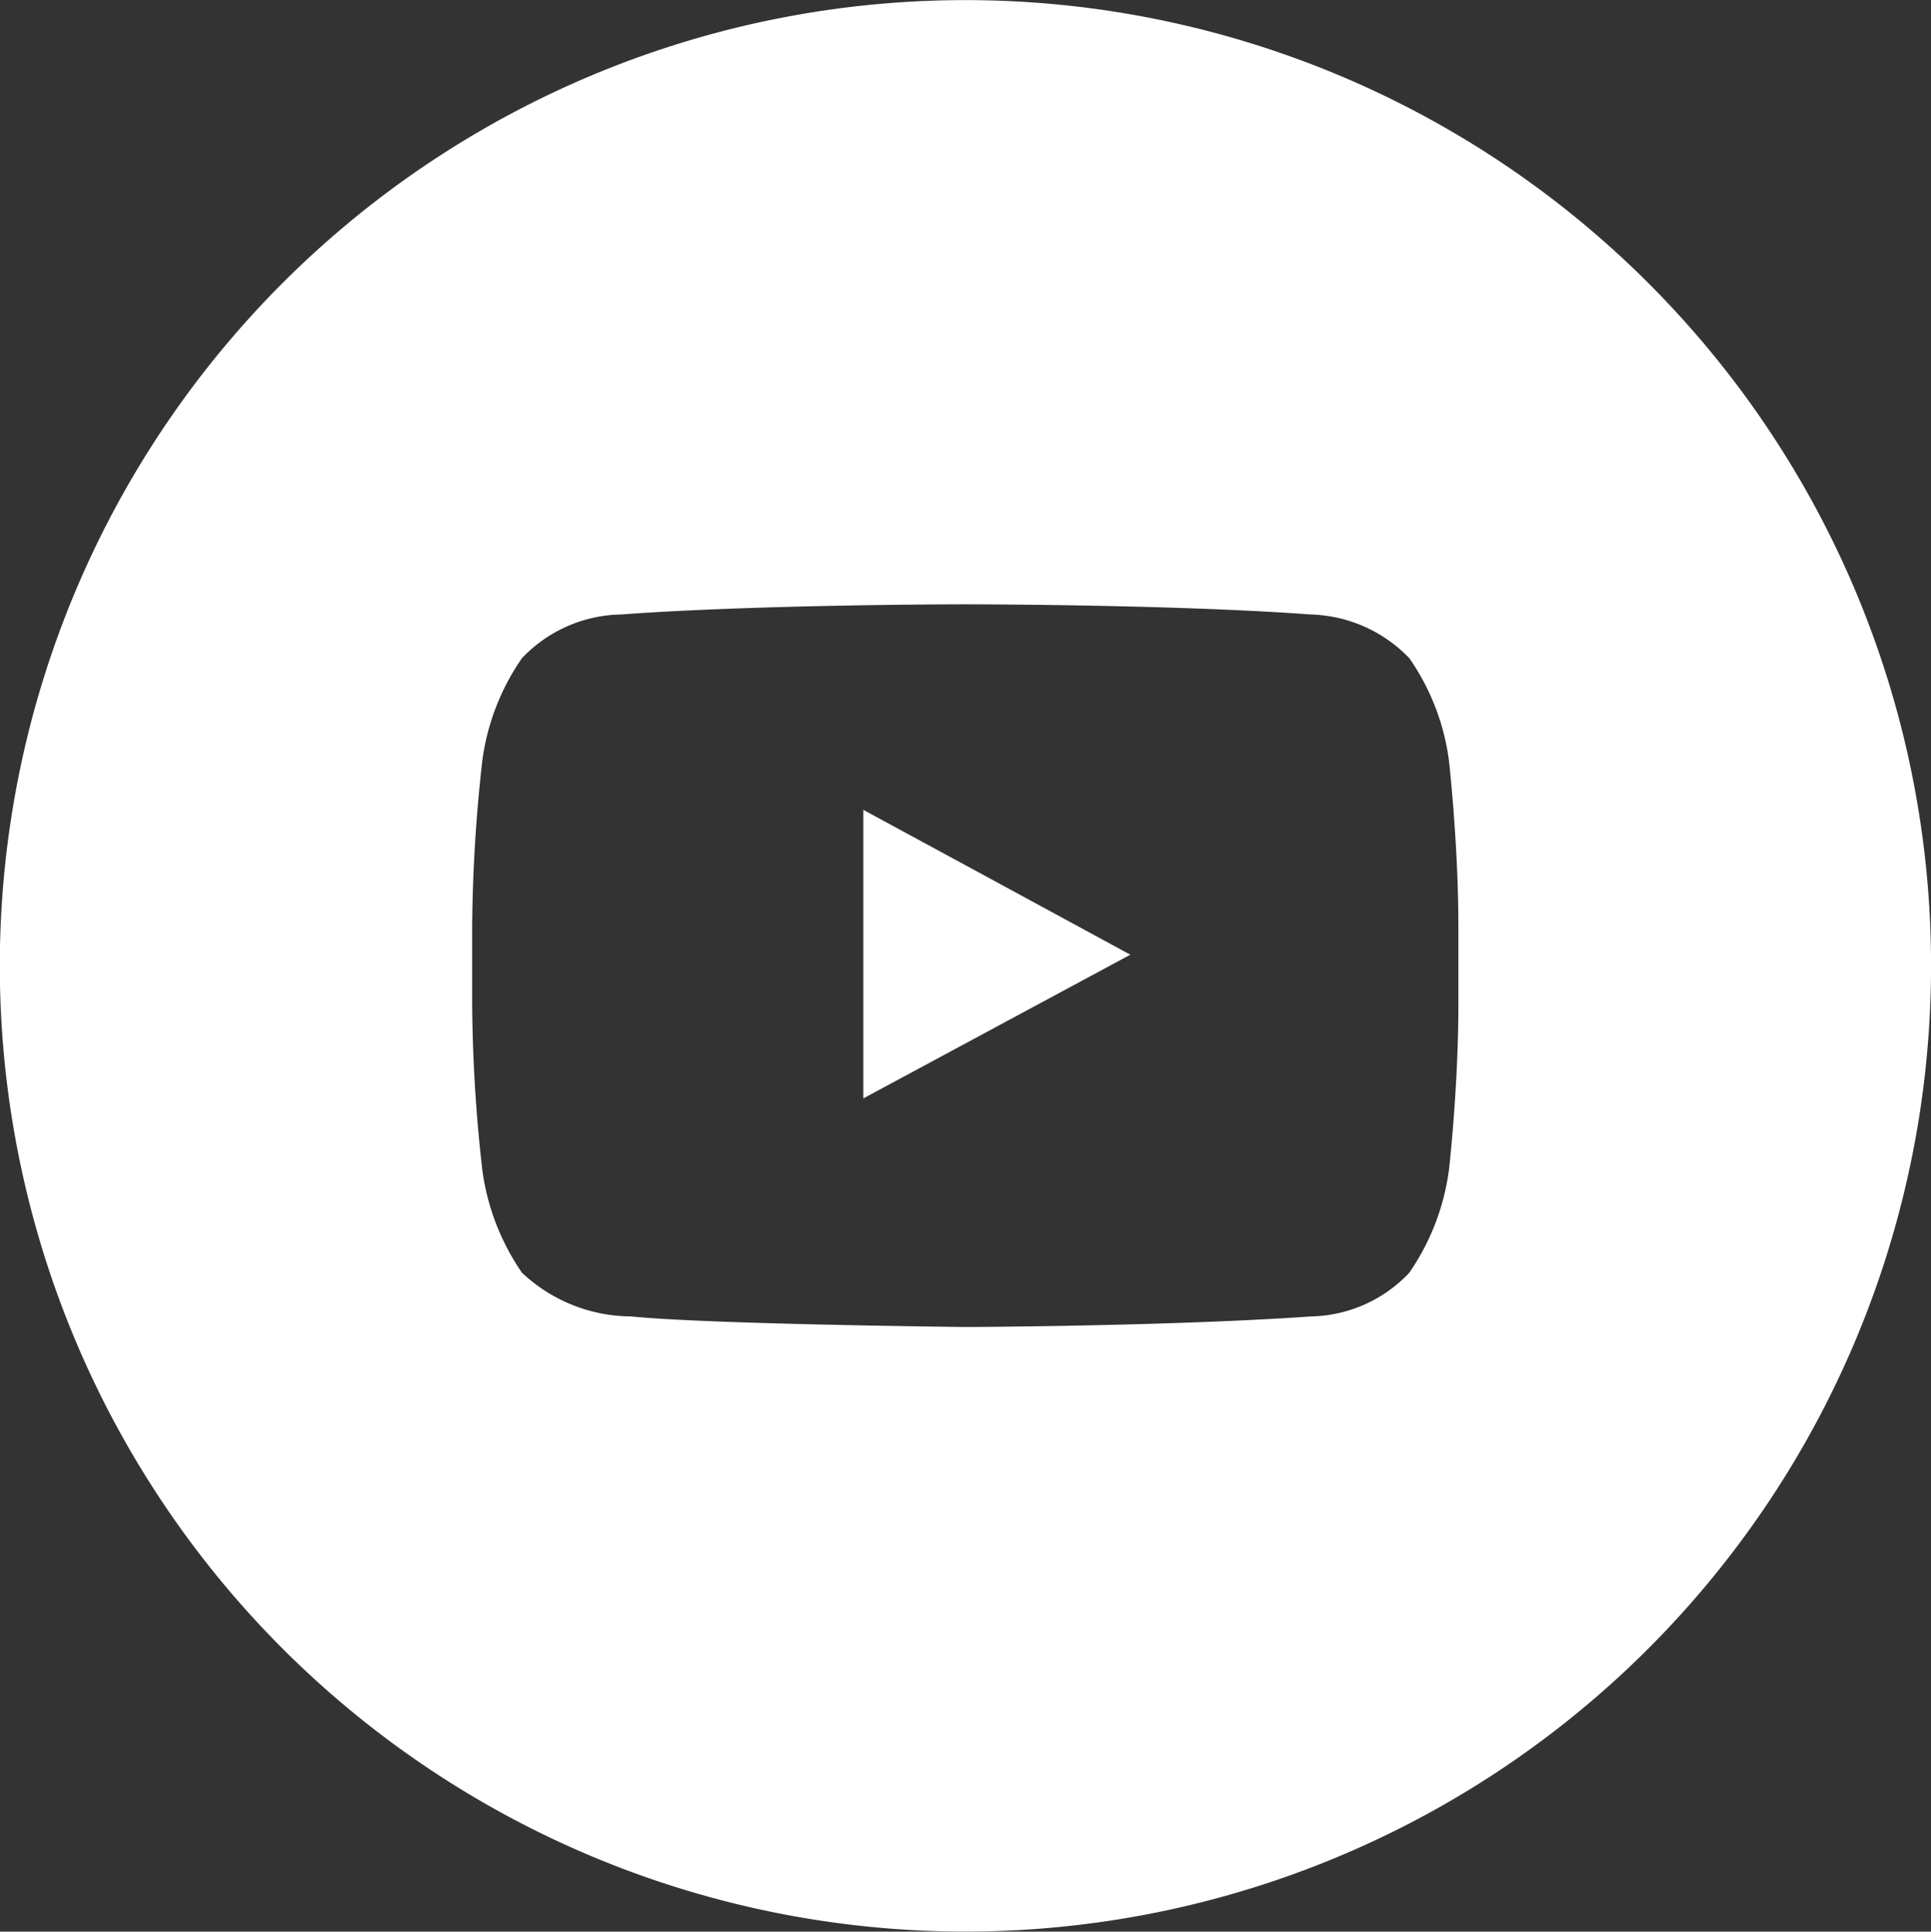
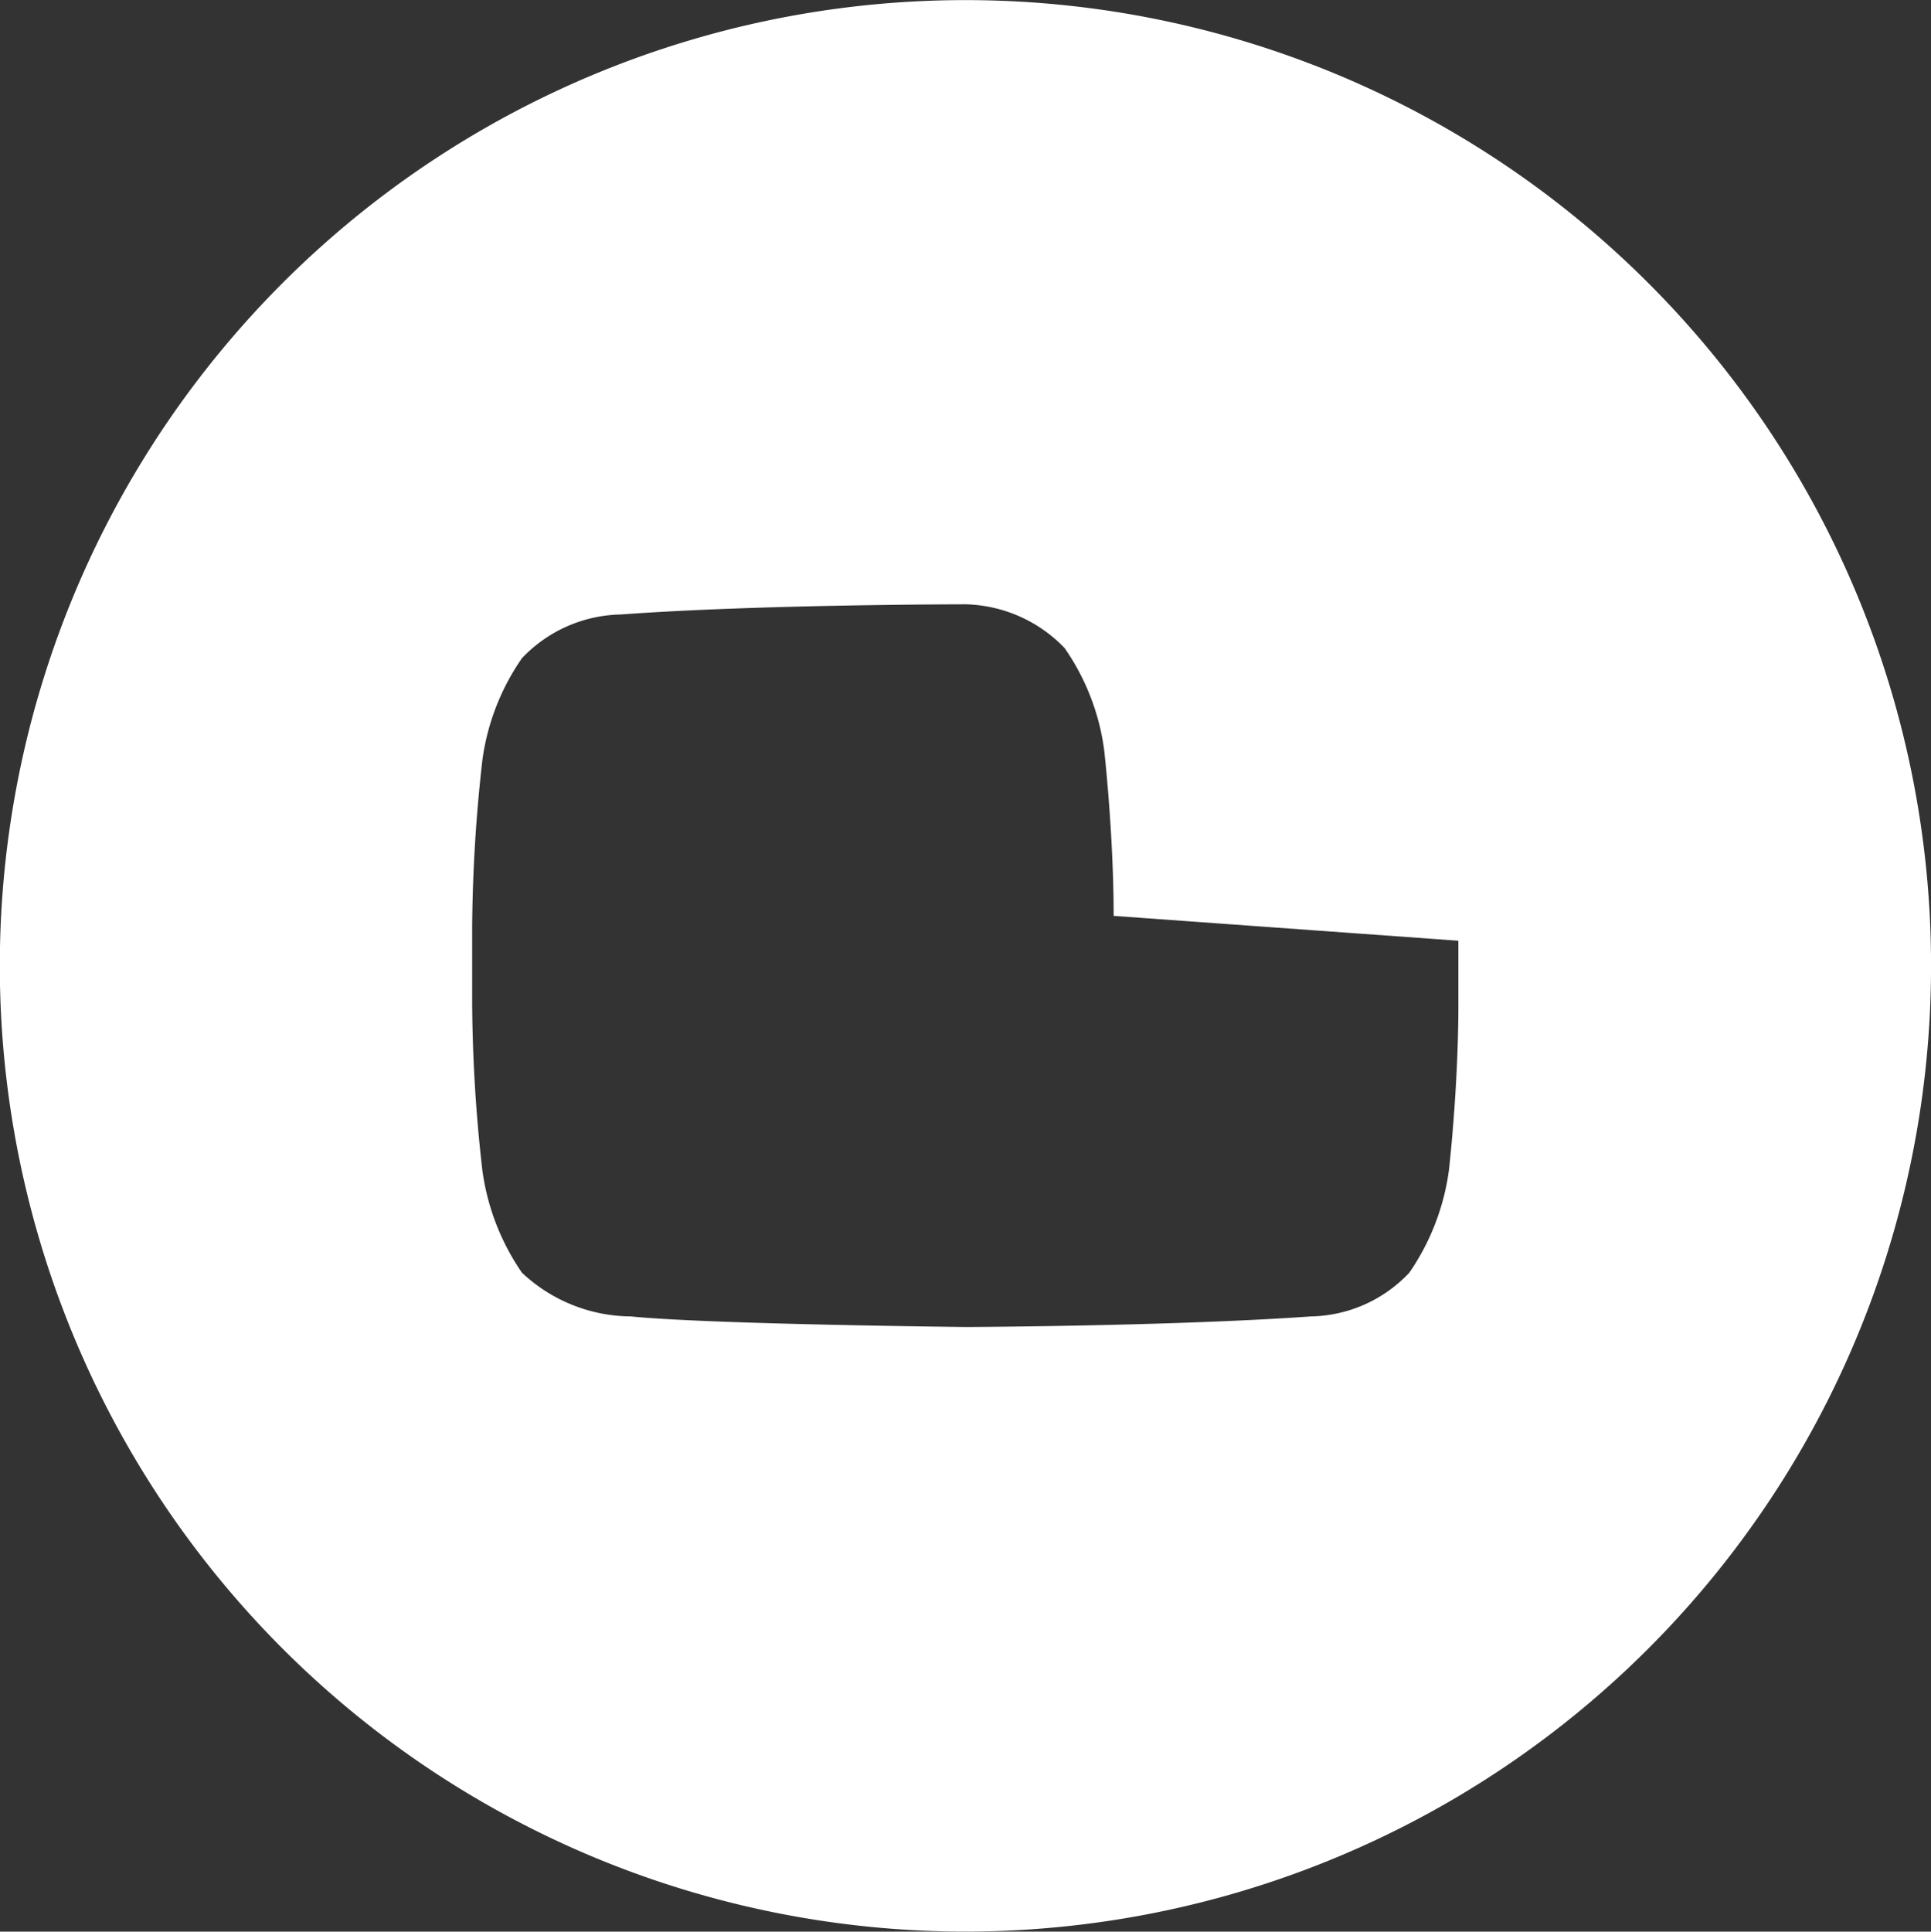
<svg xmlns="http://www.w3.org/2000/svg" viewBox="0 0 42.733 42.742">
  <rect x="0" y="0" width="42.733" height="42.742" fill="#333333" stroke="none" />
  <defs>
    <style>.a{fill:#fff;}</style>
  </defs>
  <g transform="translate(0)">
-     <path class="a" d="M228.9,214.7v6.385l5.909-3.18-3.23-1.753Z" transform="translate(-209.795 -196.78)" />
-     <path class="a" d="M36.474,6.26a21.369,21.369,0,1,0,6.26,15.115A21.337,21.337,0,0,0,36.474,6.26Zm-4.2,14.556v1.411c0,1.845-.209,3.664-.209,3.664a5.223,5.223,0,0,1-.876,2.27,3.064,3.064,0,0,1-2.178.968c-3.055.217-7.629.234-7.629.234s-5.676-.058-7.42-.234a3.549,3.549,0,0,1-2.412-.968,5.223,5.223,0,0,1-.876-2.27,34.087,34.087,0,0,1-.225-3.664V20.491a34.709,34.709,0,0,1,.225-3.664,5.167,5.167,0,0,1,.876-2.262,3.091,3.091,0,0,1,2.187-.968c3.055-.225,7.62-.225,7.62-.225h.025s4.582,0,7.629.225a3.139,3.139,0,0,1,2.178.968,5.132,5.132,0,0,1,.876,2.262s.209,1.845.209,3.664Z" transform="translate(0 0)" />
+     <path class="a" d="M36.474,6.26a21.369,21.369,0,1,0,6.26,15.115A21.337,21.337,0,0,0,36.474,6.26Zm-4.2,14.556v1.411c0,1.845-.209,3.664-.209,3.664a5.223,5.223,0,0,1-.876,2.27,3.064,3.064,0,0,1-2.178.968c-3.055.217-7.629.234-7.629.234s-5.676-.058-7.42-.234a3.549,3.549,0,0,1-2.412-.968,5.223,5.223,0,0,1-.876-2.27,34.087,34.087,0,0,1-.225-3.664V20.491a34.709,34.709,0,0,1,.225-3.664,5.167,5.167,0,0,1,.876-2.262,3.091,3.091,0,0,1,2.187-.968c3.055-.225,7.62-.225,7.62-.225h.025a3.139,3.139,0,0,1,2.178.968,5.132,5.132,0,0,1,.876,2.262s.209,1.845.209,3.664Z" transform="translate(0 0)" />
  </g>
</svg>